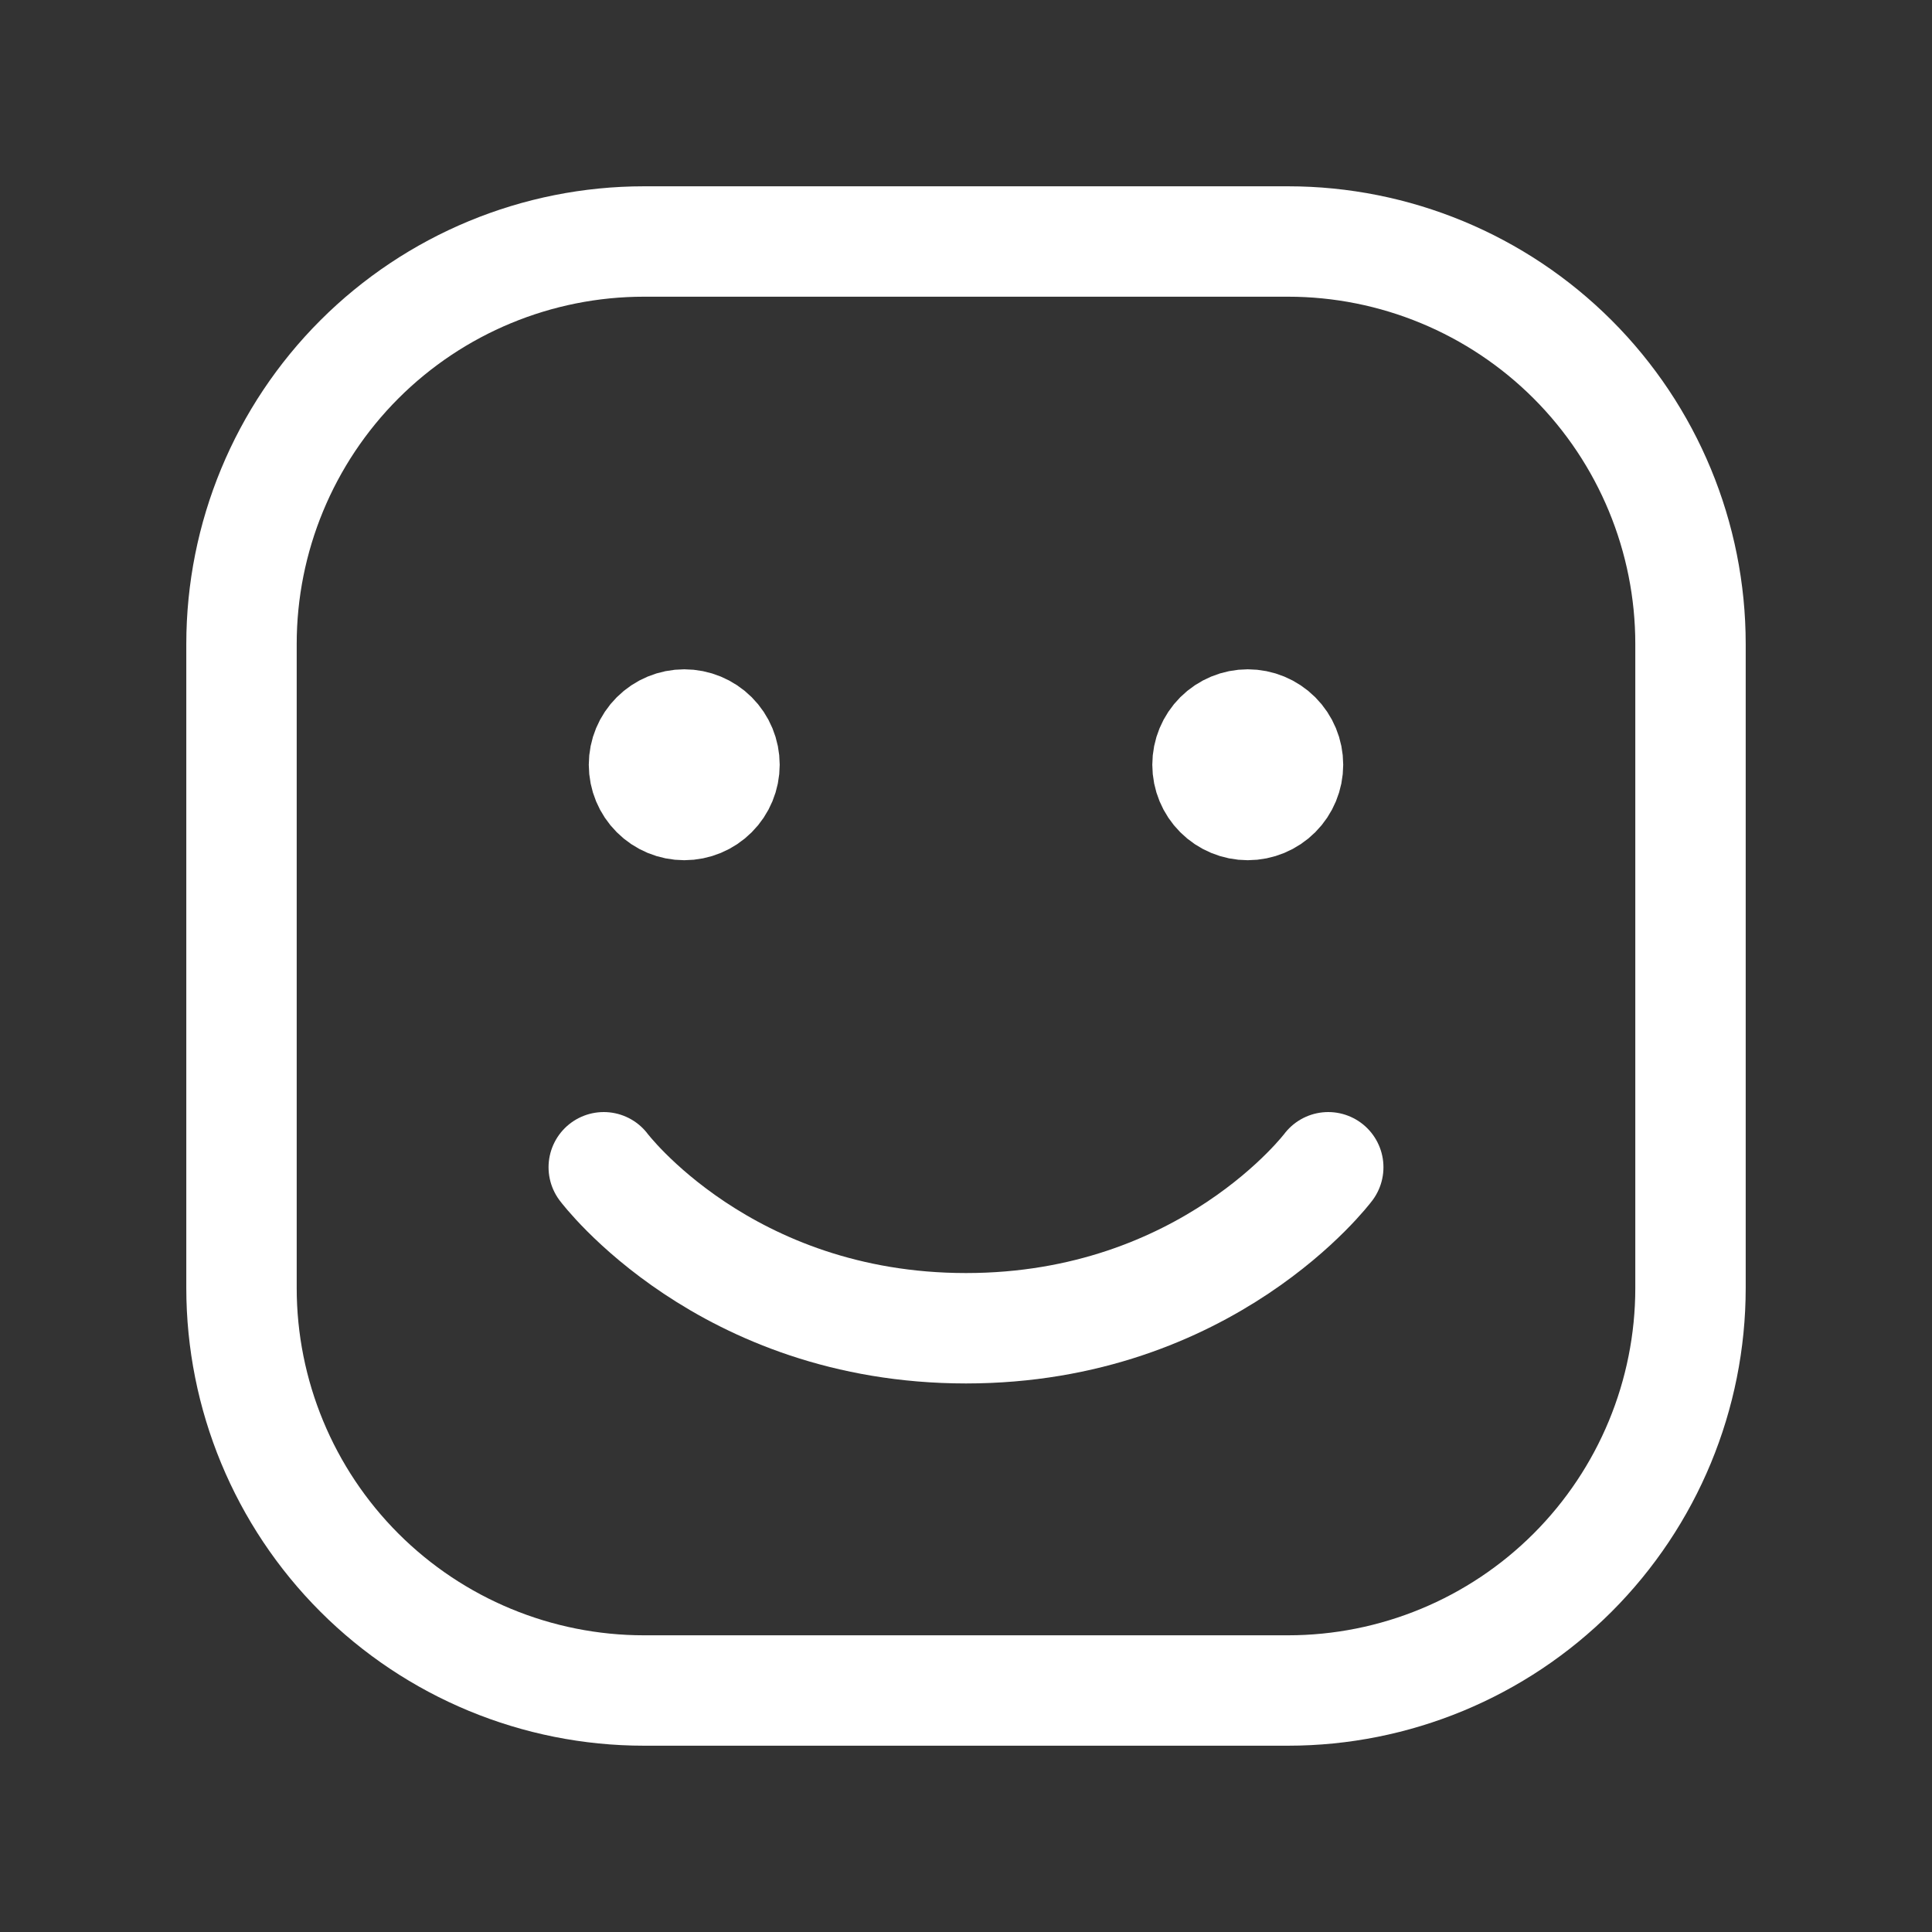
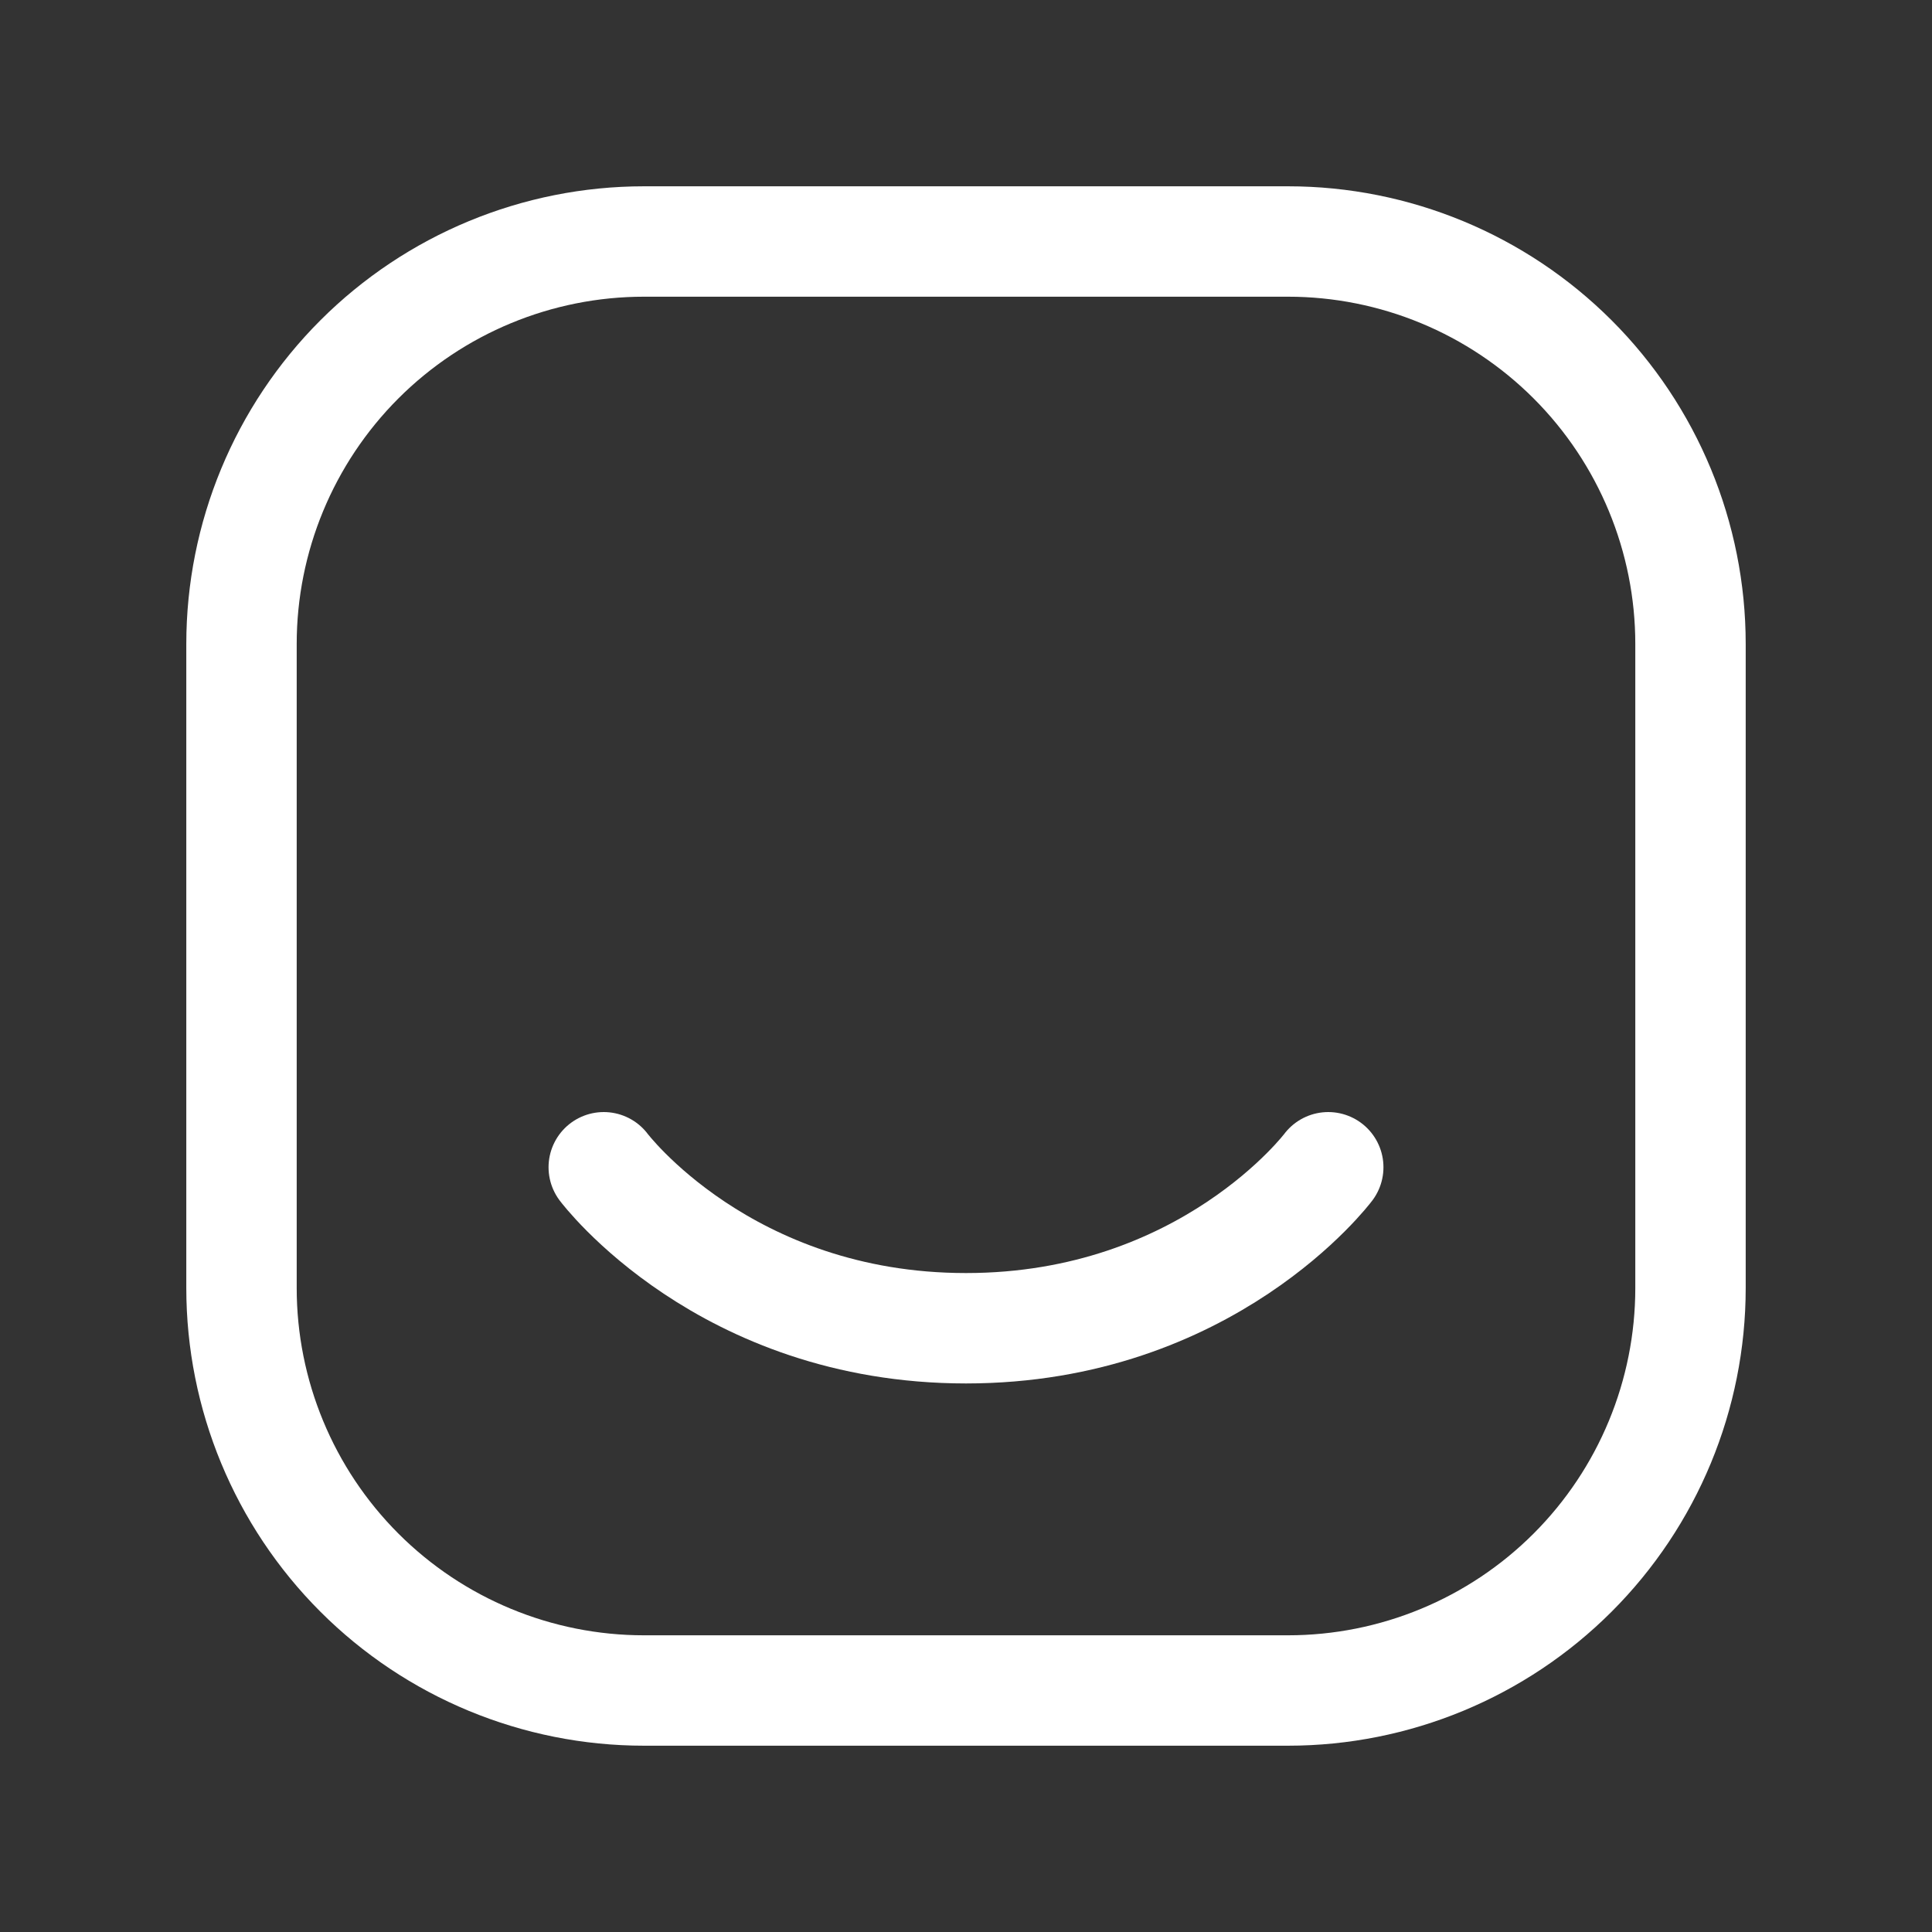
<svg xmlns="http://www.w3.org/2000/svg" width="70" height="70" viewBox="0 0 70 70" fill="none">
  <rect x="0" y="0" width="70" height="70" fill="#333333" stroke="none" />
  <path d="M8.75 46.667V23.333C8.75 19.466 10.287 15.756 13.021 13.021C15.756 10.287 19.466 8.75 23.333 8.75H46.667C50.534 8.75 54.244 10.287 56.979 13.021C59.714 15.756 61.25 19.466 61.25 23.333V46.667C61.25 50.534 59.714 54.244 56.979 56.979C54.244 59.714 50.534 61.25 46.667 61.25H23.333C19.466 61.25 15.756 59.714 13.021 56.979C10.287 54.244 8.75 50.534 8.75 46.667Z" stroke="white" stroke-width="4" />
  <path d="M48.125 42.292C48.125 42.292 43.75 48.125 35 48.125C26.25 48.125 21.875 42.292 21.875 42.292" stroke="white" stroke-width="4" stroke-linecap="round" stroke-linejoin="round" />
-   <path d="M24.792 29.167C24.405 29.167 24.034 29.013 23.761 28.739C23.487 28.466 23.333 28.095 23.333 27.708C23.333 27.322 23.487 26.951 23.761 26.677C24.034 26.404 24.405 26.25 24.792 26.25C25.178 26.25 25.549 26.404 25.823 26.677C26.096 26.951 26.25 27.322 26.25 27.708C26.25 28.095 26.096 28.466 25.823 28.739C25.549 29.013 25.178 29.167 24.792 29.167ZM45.208 29.167C44.822 29.167 44.451 29.013 44.177 28.739C43.904 28.466 43.75 28.095 43.75 27.708C43.75 27.322 43.904 26.951 44.177 26.677C44.451 26.404 44.822 26.25 45.208 26.25C45.595 26.25 45.966 26.404 46.24 26.677C46.513 26.951 46.667 27.322 46.667 27.708C46.667 28.095 46.513 28.466 46.24 28.739C45.966 29.013 45.595 29.167 45.208 29.167Z" fill="white" stroke="white" stroke-width="4" stroke-linecap="round" stroke-linejoin="round" />
</svg>